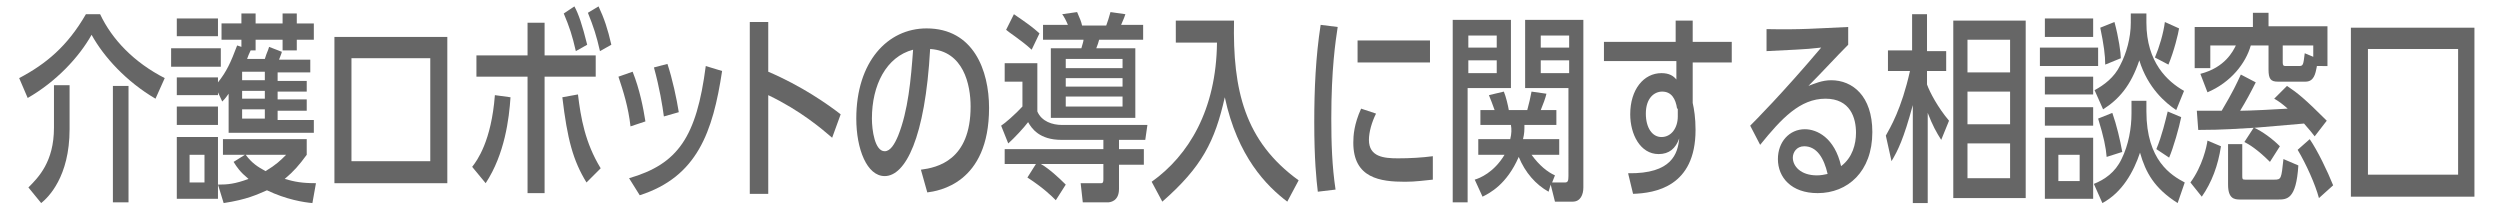
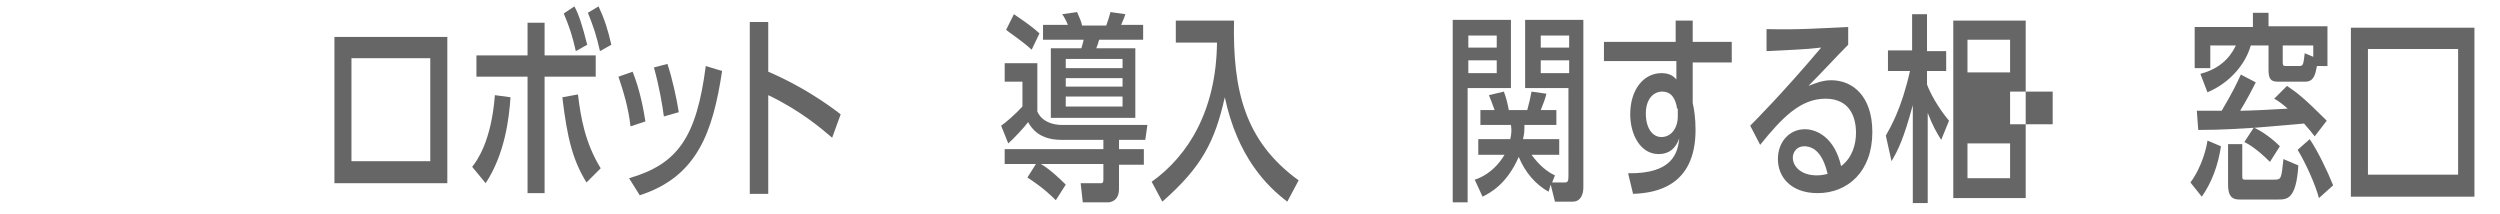
<svg xmlns="http://www.w3.org/2000/svg" version="1.1" id="レイヤー_1" x="0px" y="0px" width="352.1px" height="30.2px" viewBox="0 0 352.1 30.2" style="enable-background:new 0 0 352.1 30.2;" xml:space="preserve">
  <style type="text/css">
	.st0{fill:#666666;}
</style>
  <g>
-     <path class="st0" d="M21.9,13.9c-4.1-2.4-7.3-5.9-9-9c-1.8,3.2-5,6.6-9,8.9l-1.2-2.8c3.8-2,6.8-4.5,9.4-9h2c1.7,3.6,4.8,6.8,9.1,9   L21.9,13.9z M9.8,12.1v6.1c0,6.7-3,9.6-4,10.4L4,26.4c1.4-1.4,3.6-3.6,3.6-8.4v-6H9.8z M18.1,12.1v16.4h-2.2V12.1H18.1z" />
-     <path class="st0" d="M31.1,6.8v2.6h-7V6.8H31.1z M34,6.6v-1h-2.8V3.3H34V1.9h2v1.4h3.8V1.9h2v1.4h2.4v2.3h-2.4v1.5h-2V5.6h-3.8v1.5   h-0.7C35,7.7,35,7.8,34.8,8.3h2.5c0.3-1,0.4-1,0.6-1.7l1.8,0.7c-0.1,0.4-0.3,0.8-0.4,1.1h4.4v1.8h-4.6v1.2h4.1v1.5h-4.1v1.1h4.1   v1.6h-4.1v1.3h5.1v1.8H32.2v-5.5c-0.3,0.4-0.4,0.6-0.9,1.1L30.7,13v0.4h-5.8v-2.5h5.8v0.7c1.2-1.5,1.8-2.8,2.7-5.2L34,6.6z    M30.7,2.6v2.5h-5.8V2.6H30.7z M30.7,15v2.6h-5.8V15H30.7z M34.5,21.8h-3.1v-2.2h11.8v2.2c-1.1,1.5-1.8,2.3-3.1,3.4   c1.4,0.4,2.4,0.6,4.4,0.6l-0.5,2.8c-1.2-0.1-3.7-0.5-6.4-1.8c-1.4,0.6-2.8,1.3-6.1,1.8L30.7,26v2h-5.8v-8.7h5.8V26   c1.4,0,2.4-0.1,4.3-0.8c-1.2-1-1.6-1.6-2.1-2.4L34.5,21.8z M28.8,21.8h-2.1v3.9h2.1V21.8z M37.3,10.1h-3.2v1.2h3.2V10.1z    M37.3,12.8h-3.2v1.1h3.2V12.8z M37.3,15.4h-3.2v1.3h3.2V15.4z M34.6,21.8c0.9,1.2,1.7,1.7,2.8,2.3c1.5-0.9,2.1-1.5,2.9-2.3H34.6z" />
    <path class="st0" d="M63,5.2v20.6H47.1V5.2H63z M60.6,8.2H49.5v14.5h11.1V8.2z" />
    <path class="st0" d="M66.5,23.5c0.7-0.9,2.7-3.6,3.2-10.1l2.2,0.3c-0.2,3-0.8,8-3.5,12.1L66.5,23.5z M76.7,27.2h-2.4V10.8h-7.2v-3   h7.2V3.2h2.4v4.6h7.2v3h-7.2V27.2z M81.4,13.3c0.4,3.3,1,6.8,3.2,10.4l-2,2c-1.9-3.1-2.7-6.1-3.4-12L81.4,13.3z M80.9,0.9   c0.6,1.1,1.1,2.6,1.8,5.4l-1.6,0.9c-0.5-2.2-0.9-3.4-1.7-5.3L80.9,0.9z M84.3,0.9c0.8,1.7,1.3,3.2,1.8,5.4l-1.6,0.9   c-0.5-2.2-0.9-3.4-1.7-5.4L84.3,0.9z" />
    <path class="st0" d="M88.8,17.8c-0.3-2.7-1-4.9-1.7-7l2-0.7c1,2.5,1.5,5.1,1.8,7L88.8,17.8z M88.6,25.1c6.9-2,9.5-5.8,10.8-15.8   l2.3,0.7c-1.3,8.6-3.5,14.9-11.6,17.5L88.6,25.1z M93.5,16.4c-0.2-1.5-0.6-4-1.4-6.9L94,9c0.7,2.1,1.3,4.9,1.6,6.8L93.5,16.4z" />
    <path class="st0" d="M117.2,19.4c-1.4-1.2-4.4-3.8-9-6v13.9h-2.6V3.1h2.6v7c4.7,2,8.4,4.6,10.2,6L117.2,19.4z" />
-     <path class="st0" d="M129.7,23.9c2.3-0.3,7-1.3,7-8.9c0-3.1-1-7.8-5.7-8.1c-0.7,12.6-3.5,17.9-6.4,17.9c-2.5,0-4-3.8-4-8.1   c0-8,4.4-12.7,9.9-12.7c6.6,0,8.8,5.9,8.8,11.2c0,10.7-7.2,11.7-8.7,11.9L129.7,23.9z M122.8,16.7c0,1.6,0.4,4.6,1.8,4.6   c0.8,0,1.4-1,1.9-2.2c1.4-3.5,1.8-7.9,2.1-12.1C124.8,8,122.8,12,122.8,16.7z" />
    <path class="st0" d="M155.3,19.7h-5.8c-3.1,0-4.2-1.6-4.7-2.5c-0.6,0.8-2,2.3-2.8,3l-1-2.5c0.5-0.3,2.1-1.7,3-2.7v-3.5h-2.5V8.9   h4.6v6.8c0.6,1.4,2.1,1.9,3.5,1.9h12l-0.3,2.1h-3.7V21h3.5v2.2h-3.5v3.4c0,1.8-1.3,1.9-1.6,1.9h-3.5l-0.3-2.7h2.9   c0.3,0,0.3-0.3,0.3-0.6v-2.1h-8.8c1.2,0.7,2.5,1.9,3.5,2.9l-1.4,2.2c-0.6-0.6-1.7-1.7-4-3.2l1.2-1.9h-4.4V21h13.9V19.7z M142.8,2   c1.9,1.3,2.6,1.8,3.6,2.7L145.3,7c-1.4-1.3-3.3-2.5-3.6-2.8L142.8,2z M147.1,3.5h3.3c-0.2-0.5-0.5-1.1-0.8-1.5l2.1-0.3   c0.4,0.9,0.6,1.4,0.7,1.9h3.4c0.2-0.5,0.4-1.2,0.6-1.9l2.1,0.3c-0.1,0.3-0.2,0.6-0.6,1.5h3.1v2.1h-6.2c-0.1,0.4-0.2,0.7-0.4,1.2   h5.5v9.8h-11.9V6.8h4.3c0.2-0.7,0.3-1,0.3-1.2h-5.7V3.5z M150.1,8.3v1.3h8V8.3H150.1z M150.1,11v1.2h8V11H150.1z M150.1,13.6V15h8   v-1.4H150.1z" />
    <path class="st0" d="M165.6,2.9h8.2c-0.2,9.8,1.5,17,9.1,22.5l-1.6,3c-2.9-2.2-7-6.3-8.8-14.7c-1.4,6.2-3.2,9.8-8.8,14.7l-1.5-2.8   c5.2-3.7,9.1-10.1,9.2-19.6h-5.8V2.9z" />
-     <path class="st0" d="M188.4,3.8c-0.3,2-0.9,5.9-0.9,12.9c0,3.4,0.1,6.7,0.6,10l-2.5,0.3c-0.2-1.7-0.5-4.5-0.5-9.8   c0-4.6,0.2-9.2,0.9-13.7L188.4,3.8z M193.8,16c-0.6,1.2-1,2.6-1,3.7c0,2.4,2.1,2.6,4.1,2.6c1.7,0,3.4-0.1,4.9-0.3v3.3   c-1.1,0.1-2.4,0.3-3.9,0.3c-3.5,0-7.3-0.5-7.3-5.5c0-1,0.1-2.6,1.1-4.8L193.8,16z M201.4,5.7v3.1h-10.2V5.7H201.4z" />
    <path class="st0" d="M204.7,2.8h8.1v9.6h-6.1v16.1h-2.1V2.8z M206.8,5v1.7h4V5H206.8z M206.8,8.5v1.8h4V8.5H206.8z M218.1,27   c-1.8-1-3.3-2.7-4.2-4.9c-1.7,3.9-4.1,5.1-5.1,5.6l-1.1-2.4c0.7-0.2,2.7-1,4.2-3.5h-3.7v-2.2h4.5c0.2-0.8,0.2-1.4,0.1-2h-4.3v-2.1   h2c-0.2-0.6-0.6-1.6-0.8-2.1l2.1-0.5c0.3,0.7,0.6,2,0.7,2.6h2.6c0.2-0.7,0.5-2,0.6-2.6l2.1,0.3c-0.1,0.5-0.5,1.6-0.8,2.3h2.2v2.1   h-4.5c0,0.7,0,1.2-0.2,2h5.1v2.2h-3.9c1.1,1.5,2.2,2.4,3.3,2.9l-0.4,1h1.8c0.4,0,0.5-0.2,0.5-0.9V12.4h-6.1V2.8h8.2v23.6   c0,1-0.4,2-1.5,2h-2.5l-0.6-2.4L218.1,27z M217,5v1.7h4V5H217z M217,8.5v1.8h4V8.5H217z" />
    <path class="st0" d="M243.9,5.9v2.9h-5.5v5.7c0.2,0.9,0.4,2.1,0.4,3.8c0,8-5.7,8.9-8.8,9l-0.7-2.9c6.2,0.1,7-2.8,7.2-4.9   c-0.5,1.4-1.4,2.2-2.9,2.2c-2.6,0-4-2.8-4-5.6c0-3.5,1.9-5.8,4.4-5.8c1.1,0,1.7,0.4,2.1,0.9l0-2.6h-10.2V5.9h10.1l0-3h2.4v3H243.9z    M236.2,15.3c-0.2-1.4-0.8-2.4-2.1-2.4c-1.1,0-2.3,0.9-2.3,3.1c0,2,0.9,3.3,2.2,3.3c1.4,0,2.3-1.3,2.3-2.9V15.3z" />
    <path class="st0" d="M260.3,6.3c-1.7,1.7-3.7,3.9-5.6,5.8c0.8-0.3,1.9-0.8,3.2-0.8c3,0,5.8,2.2,5.8,7.3c0,5.6-3.5,8.6-7.7,8.6   c-3.7,0-5.6-2.2-5.6-4.8c0-2.4,1.6-4.2,3.8-4.2c1.7,0,4.2,1.2,5.1,5.2c1.6-1.2,2.1-3.1,2.1-4.7c0-2.1-0.8-4.8-4.3-4.8   c-3.6,0-6.2,2.8-9.2,6.5l-1.4-2.7c0.6-0.6,4.5-4.5,10-11c-2.5,0.3-4.2,0.3-7.7,0.5V4.1c4.9,0.1,7-0.1,11.5-0.3V6.3z M254.1,20.6   c-1.1,0-1.6,0.9-1.6,1.6c0,1.2,1.1,2.5,3.4,2.5c0.5,0,1.1-0.1,1.5-0.2C256.9,22.3,255.9,20.6,254.1,20.6z" />
-     <path class="st0" d="M273.4,19.7c-0.7-1.1-1.2-2-1.9-3.8v12.7h-2.1V14.8c-1.3,4.8-2.1,6.4-3,7.9l-0.8-3.6c0.6-1.1,2.2-3.7,3.4-9.1   h-3.1V7.1h3.4V2h2.1v5.2h2.7V10h-2.7v1.9c0.4,1.1,1.5,3.2,3.1,5.1L273.4,19.7z M285.3,27.9h-10.2v-25h10.2V27.9z M283.1,5.6h-6v4.6   h6V5.6z M283.1,12.9h-6v4.6h6V12.9z M283.1,20.2h-6v4.9h6V20.2z" />
-     <path class="st0" d="M295.5,6.7v2.6h-8.2V6.7H295.5z M294.8,2.6v2.6H288V2.6H294.8z M294.8,10.8v2.5H288v-2.5H294.8z M294.8,15.1   v2.6H288v-2.6H294.8z M294.8,19.3V28H288v-8.6H294.8z M292.9,21.8h-3v3.7h3V21.8z M302.3,14.1v1.6c0,6.9,3.5,9,5.4,10l-1,2.9   c-3.3-2.1-4.5-4.3-5.3-7.1c-0.9,2.7-2.5,5.6-5.3,7.1l-1.2-2.7c1.5-0.6,3-1.6,3.9-3.5c1-2,1.4-4.4,1.4-6.4v-1.8H302.3z M302.3,1.9   v1.3c0,5.6,3,8.3,5.3,9.6l-1.1,2.7c-1.5-1-4-3.1-5.2-7c-1.2,3.6-2.9,5.5-5.1,6.9l-1.2-2.7c1.3-0.7,2.8-1.8,3.6-3.5   c0.9-1.7,1.5-3.9,1.5-6V1.9H302.3z M296.7,22.1c-0.1-1.3-0.4-2.8-1.2-5.4l2-0.8c0.6,1.7,1.1,3.8,1.4,5.5L296.7,22.1z M296.5,9.1   c0-1.3-0.2-2.8-0.7-5.2l2-0.8c0.6,2.2,0.9,4.4,0.9,5.1L296.5,9.1z M303.5,8.1c0.6-1.4,1.2-3.4,1.4-5l2,0.9   c-0.1,0.7-0.7,3.2-1.5,5.1L303.5,8.1z M307.2,16.5c-0.3,1.5-1.1,4.3-1.7,5.7l-1.8-1.2c0.8-1.9,1.3-4.1,1.6-5.3L307.2,16.5z" />
+     <path class="st0" d="M273.4,19.7c-0.7-1.1-1.2-2-1.9-3.8v12.7h-2.1V14.8c-1.3,4.8-2.1,6.4-3,7.9l-0.8-3.6c0.6-1.1,2.2-3.7,3.4-9.1   h-3.1V7.1h3.4V2h2.1v5.2h2.7V10h-2.7v1.9c0.4,1.1,1.5,3.2,3.1,5.1L273.4,19.7z M285.3,27.9h-10.2v-25h10.2V27.9z M283.1,5.6h-6v4.6   h6V5.6z M283.1,12.9v4.6h6V12.9z M283.1,20.2h-6v4.9h6V20.2z" />
    <path class="st0" d="M312.8,20.6c-0.4,2.7-1.3,5.1-2.7,7.1l-1.6-2c1.7-2.3,2.3-5.1,2.4-5.9L312.8,20.6z M326.3,9.4   c-0.2,1-0.4,2.1-1.6,2.1h-3.9c-1,0-1.3-0.4-1.3-1.7V6.4h-2.5c-0.7,2.5-2.8,5.2-6.1,6.6l-1-2.6c3.5-0.9,4.6-3.2,5-4h-3.6v3.2h-2.2   V3.8h8.2V1.8h2.2v1.9h8.3v5.6H326.3z M317.4,18c-1.9,0.1-4.2,0.3-7.8,0.3l-0.2-2.7c1,0,2.7,0,3.5,0c1.6-2.7,2.1-3.8,2.7-5.1   l2.1,1.1c-0.7,1.4-1.4,2.7-2.2,4c1.2,0,5.3-0.2,6.7-0.3c-0.8-0.7-1.2-1-1.9-1.4l1.8-1.8c1.5,1,2.5,1.8,5.6,4.9l-1.7,2.2   c-0.4-0.5-0.7-0.9-1.5-1.8c-1.1,0.1-5.9,0.5-7,0.6c1.1,0.5,2.5,1.5,3.6,2.6l-1.4,2.2c-1.8-1.8-3-2.5-3.6-2.8L317.4,18z M313.7,20.3   h2.1v4.4c0,0.5,0,0.6,0.4,0.6h4.1c1,0,1-0.1,1.3-2.9l2.1,0.9c-0.3,4.8-1.6,4.8-2.9,4.8h-5.3c-0.8,0-1.7-0.1-1.7-2.1V20.3z    M325.8,6.4h-4.3v2.4c0,0.4,0.1,0.5,0.4,0.5h1.9c0.6,0,0.6-0.2,0.8-1.8l1.2,0.5V6.4z M325.3,19.6c1.1,1.6,2.5,4.5,3.3,6.5l-2,1.8   c-0.5-1.9-1.8-4.8-3-6.8L325.3,19.6z" />
    <path class="st0" d="M348.5,27.7h-17.4V3.9h17.4V27.7z M346.2,6.9h-12.7v17.7h12.7V6.9z" />
  </g>
</svg>